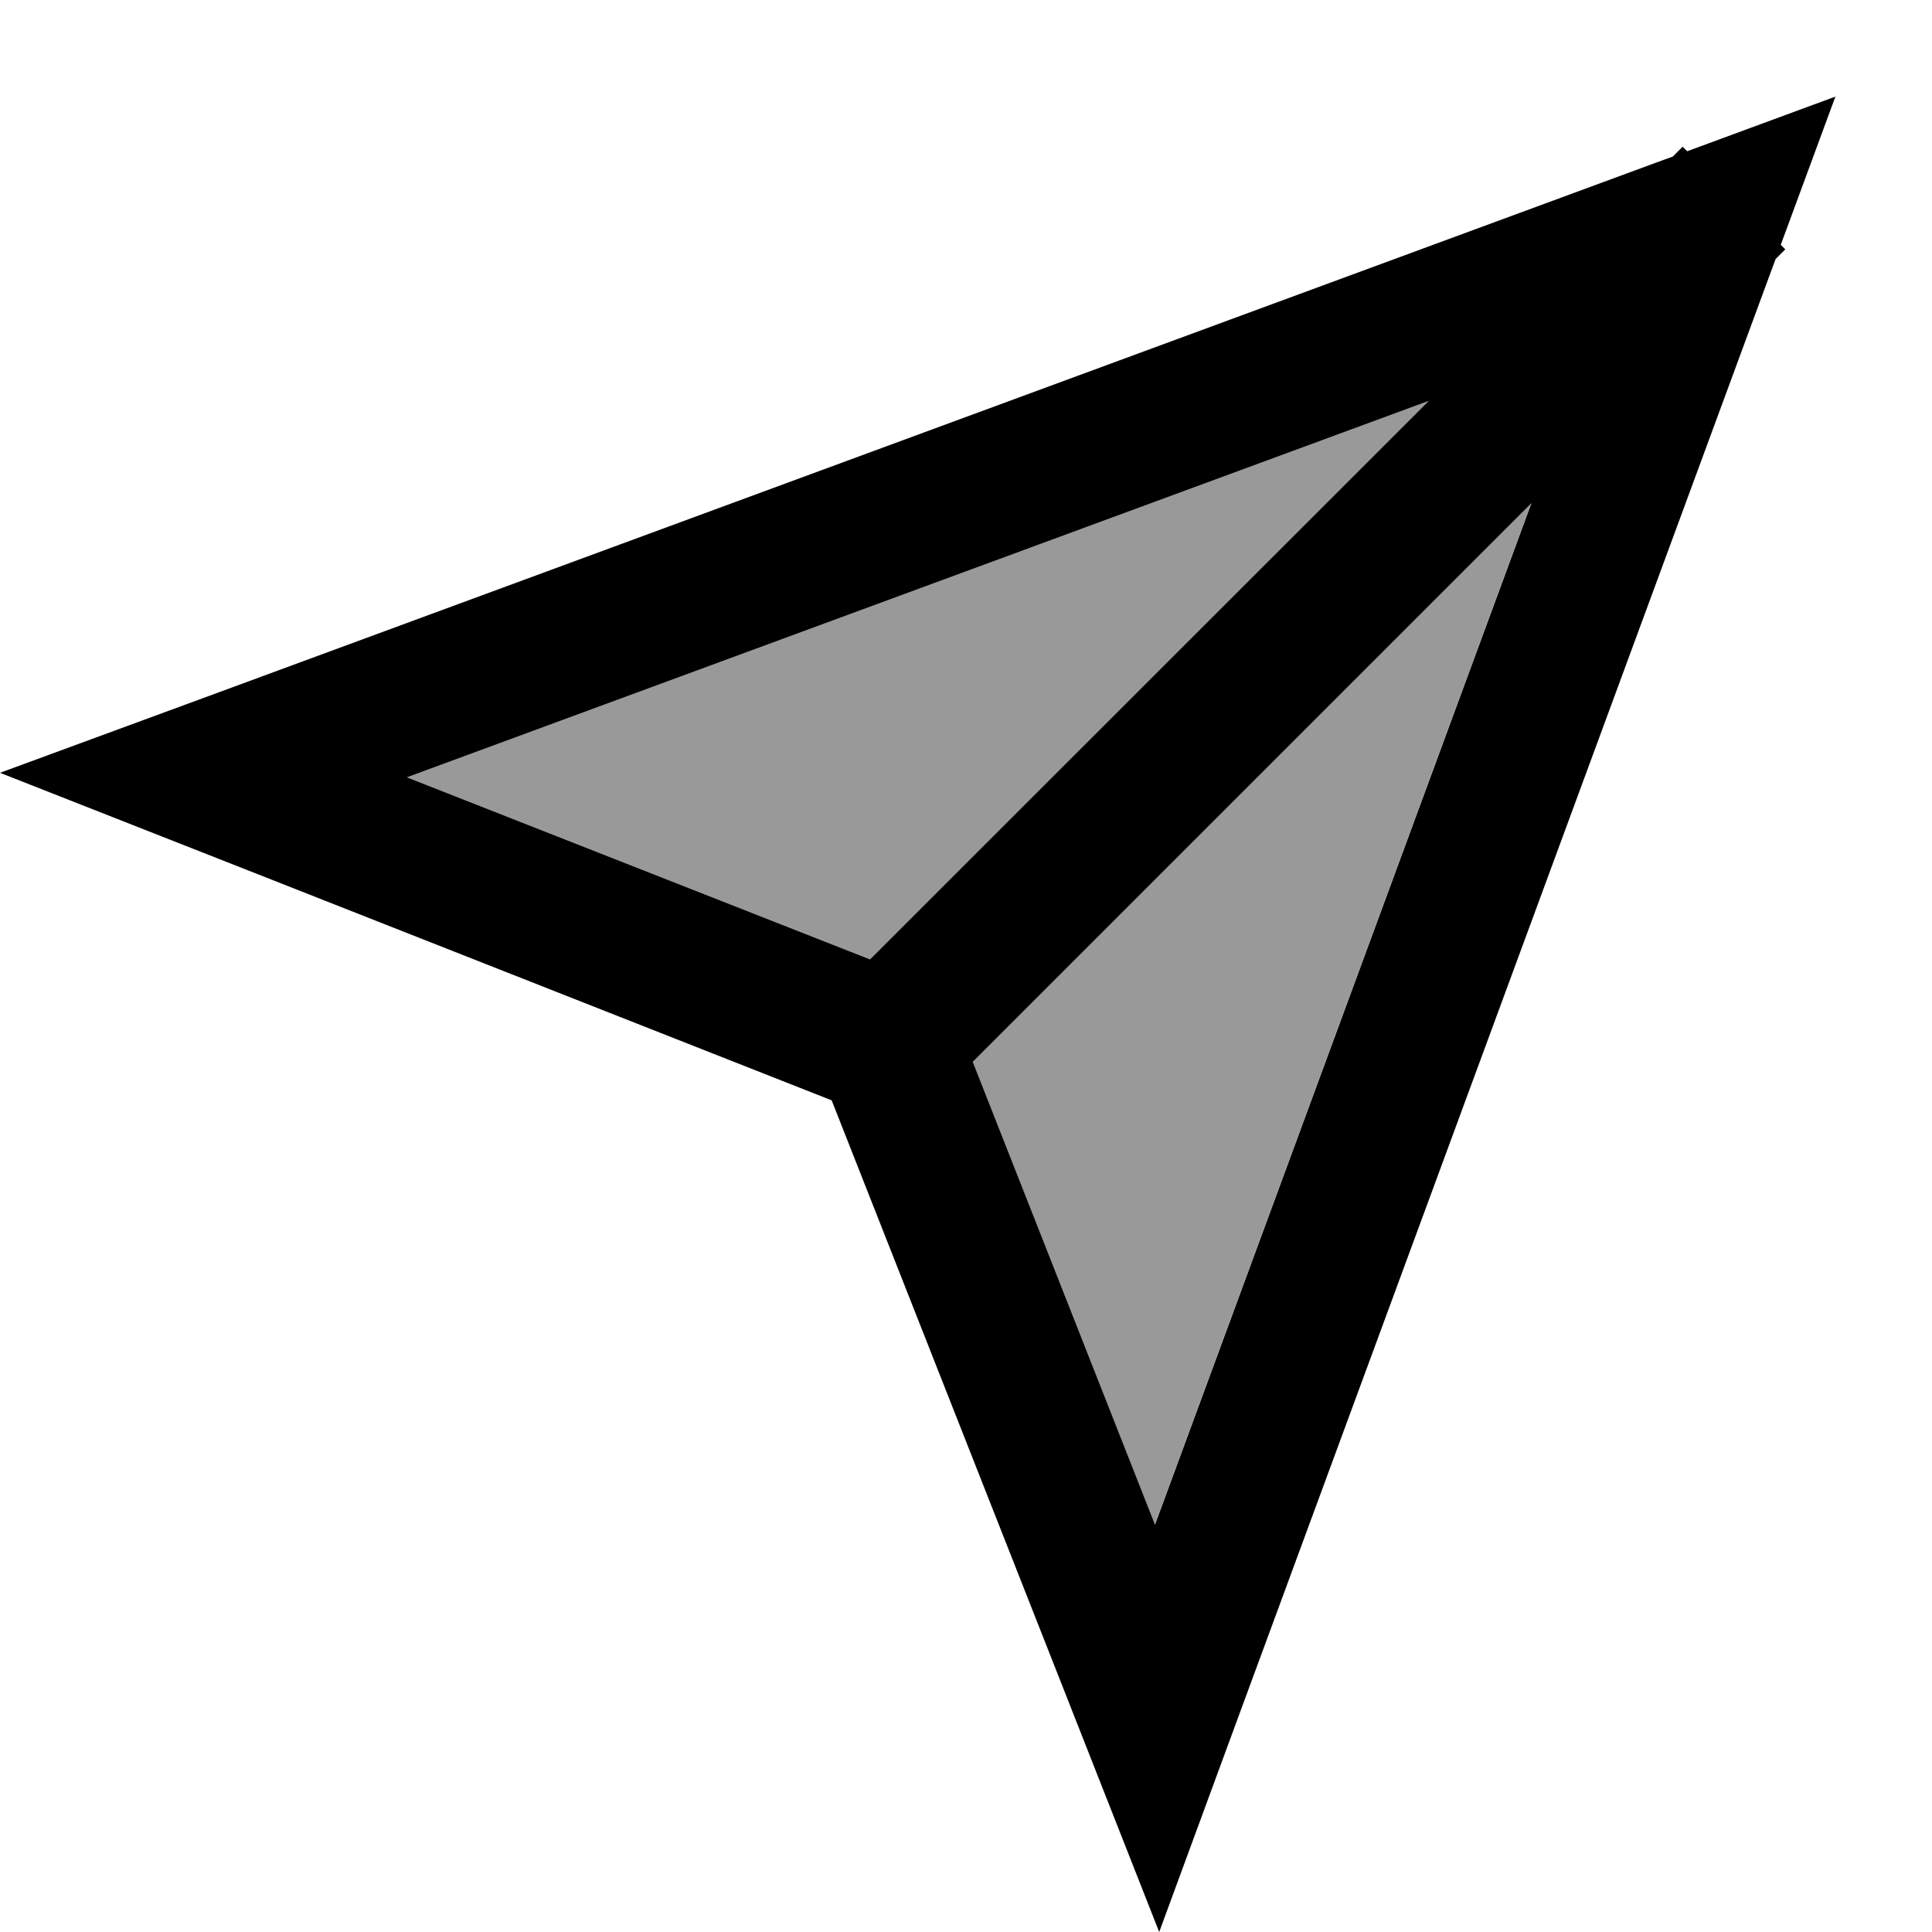
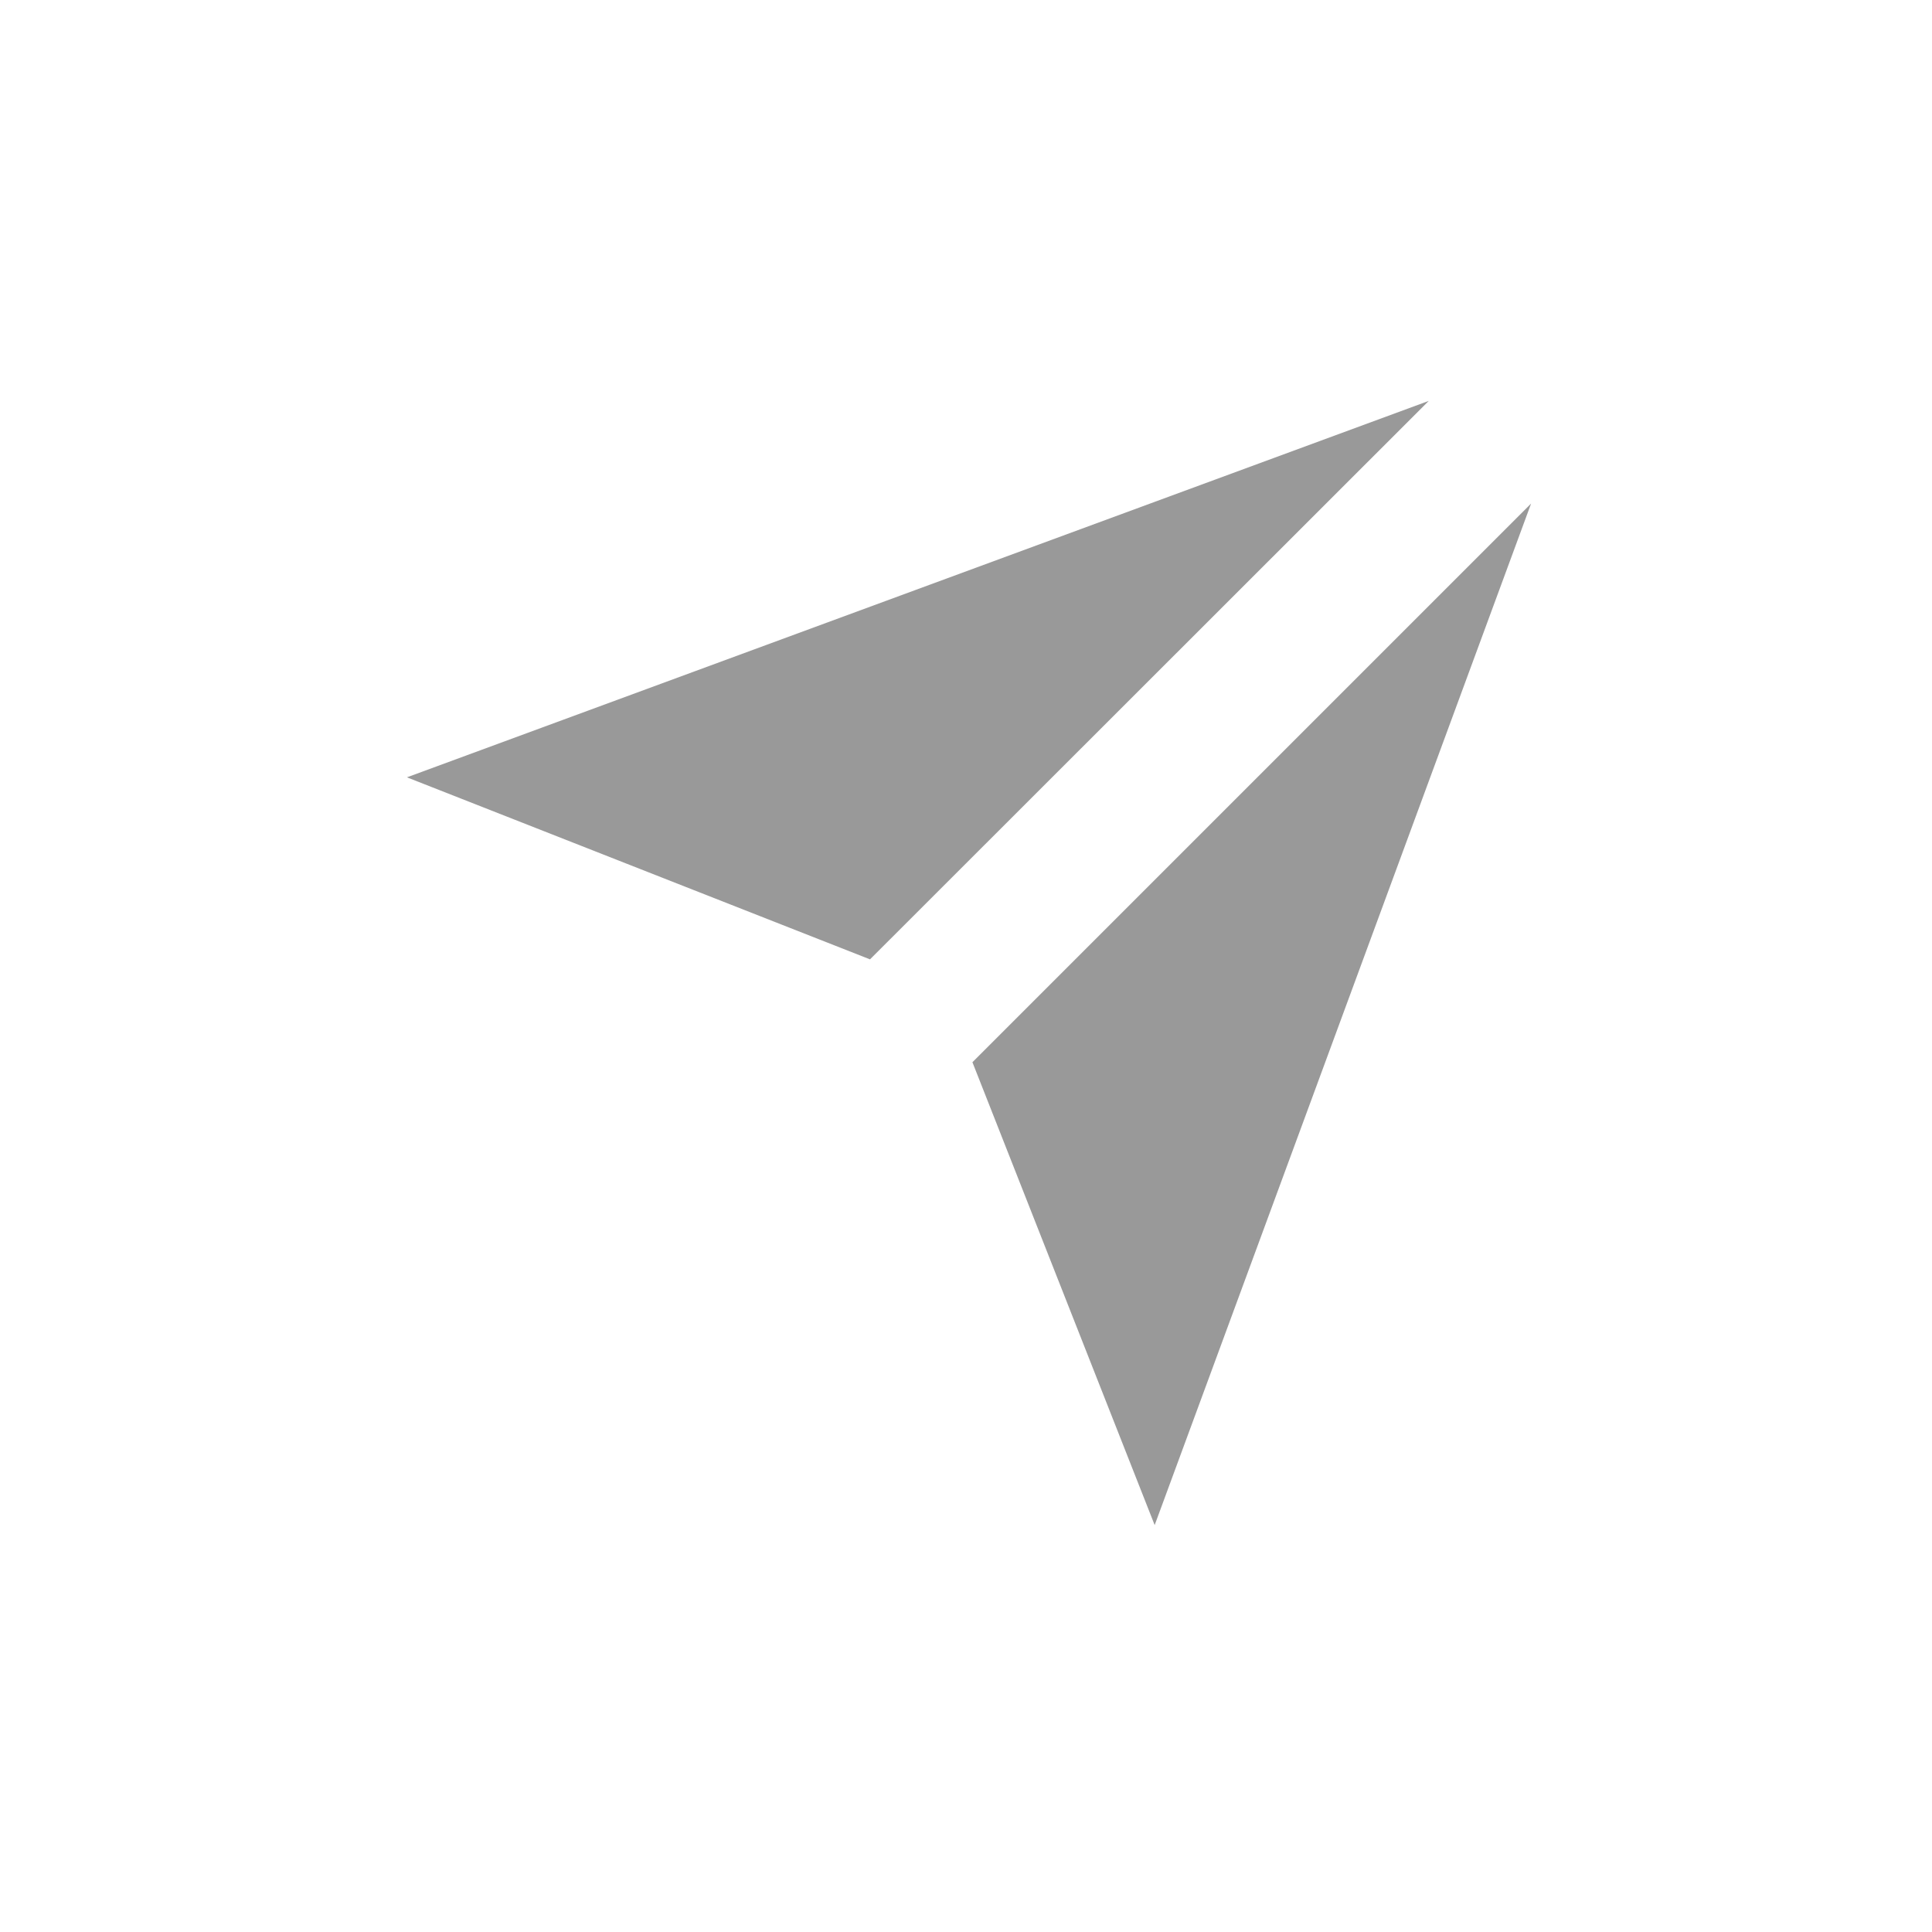
<svg xmlns="http://www.w3.org/2000/svg" viewBox="0 0 640 640">
  <path opacity=".4" fill="currentColor" d="M134.8 257.5L288.2 317.8L473.3 132.8L134.8 257.5zM322.1 351.8L382.5 505.2L507.2 166.8L322.1 351.9z" />
-   <path fill="currentColor" d="M322.2 351.8L507.3 166.7L382.6 505.1L322.2 351.7zM554.3 51.8L548.8 53.8L67.7 231.1L0 256C21.2 264.3 113.1 300.5 275.5 364.5C339.5 527 375.7 618.8 384 640L408.9 572.3L586.2 91.2L588.2 85.8L591.4 82.6L589.9 81.1L608 32L558.9 50.1L557.4 48.6L554.2 51.8zM473.3 132.8L288.2 317.8L134.8 257.5L473.3 132.8z" />
</svg>